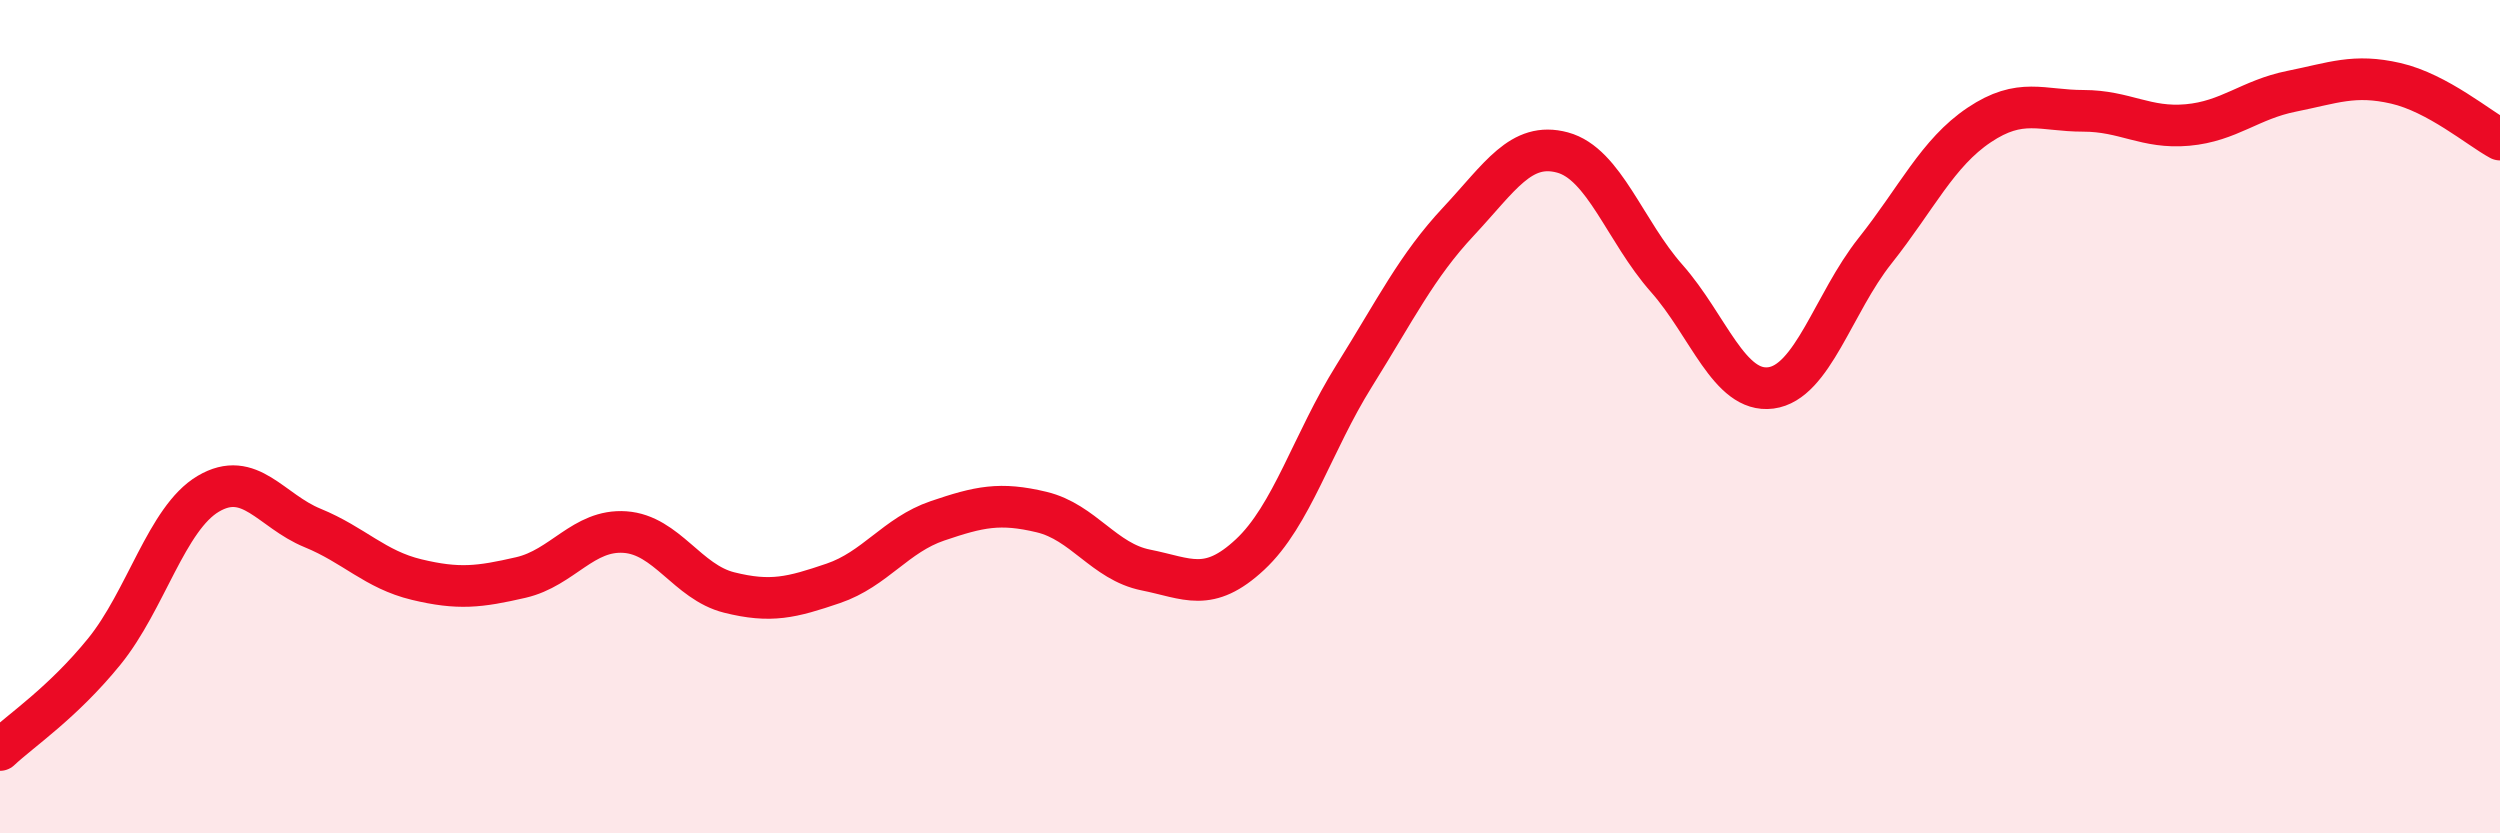
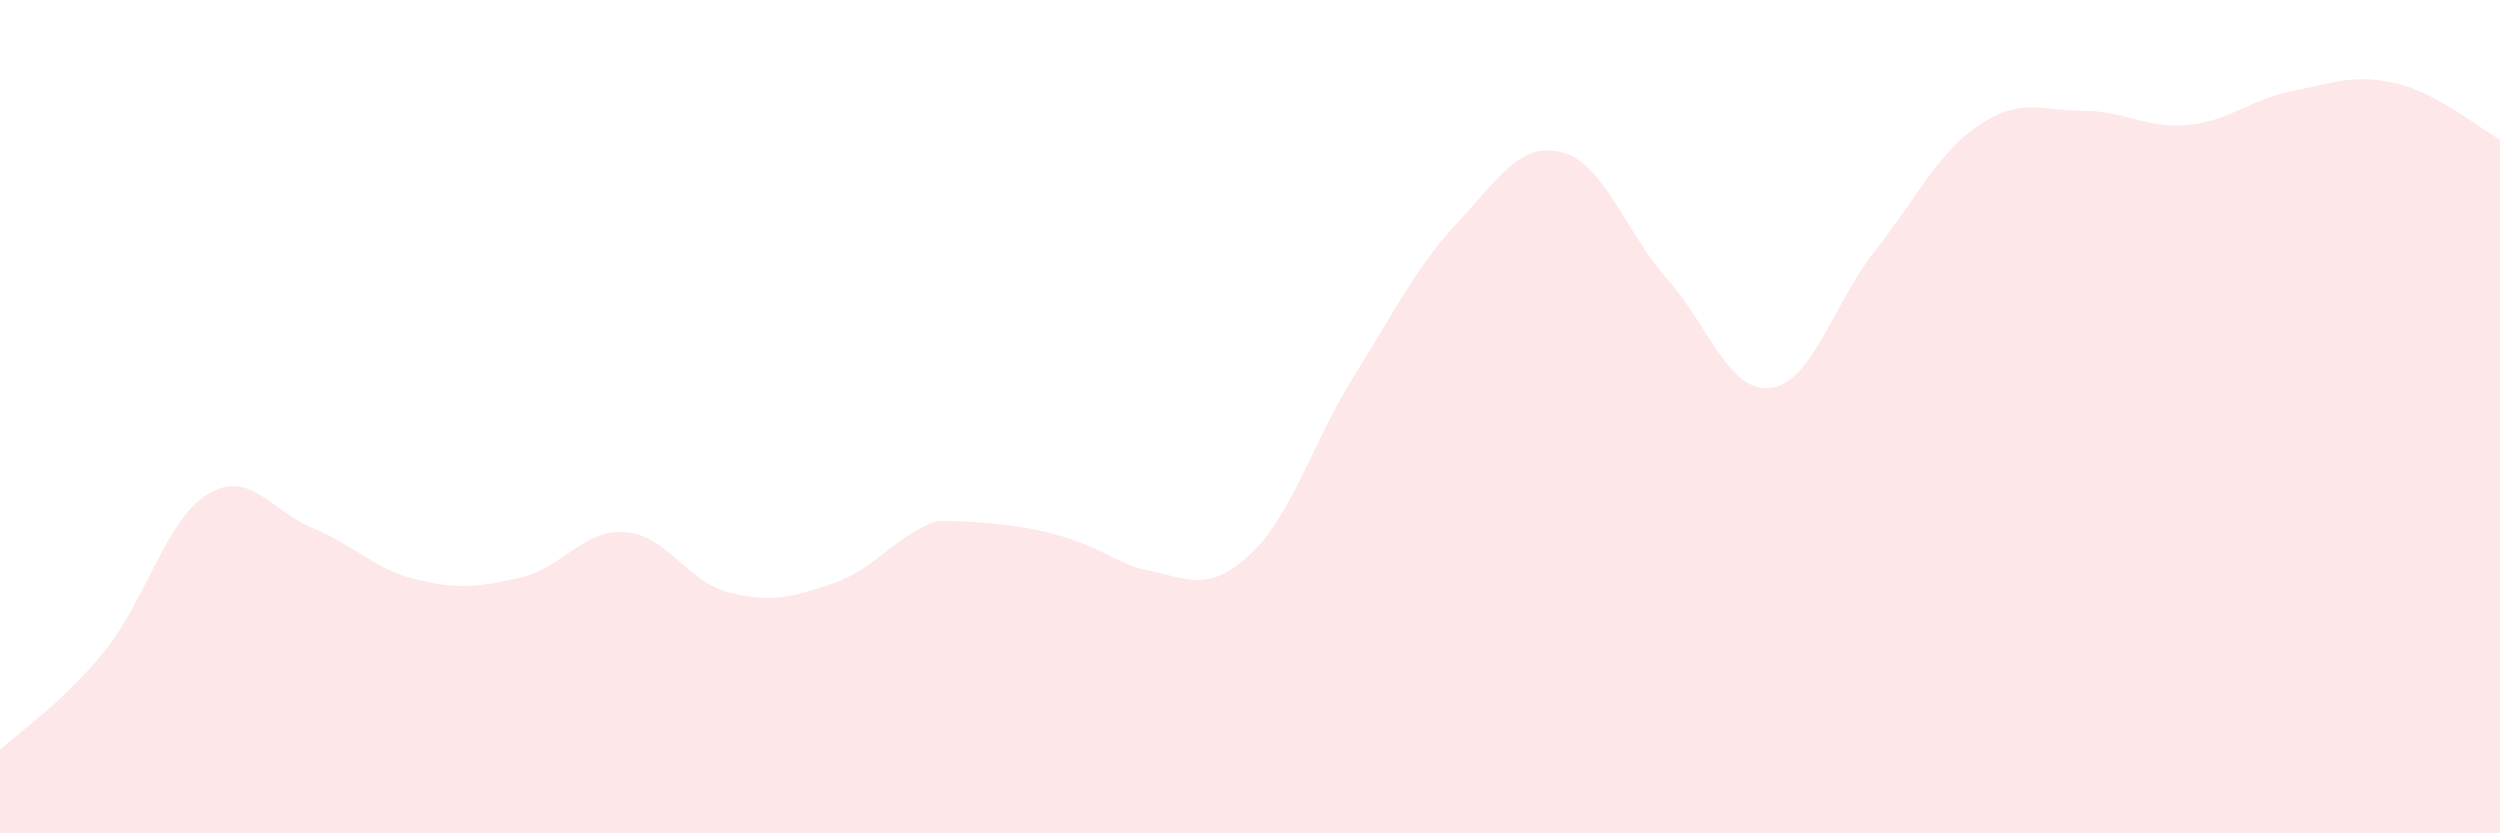
<svg xmlns="http://www.w3.org/2000/svg" width="60" height="20" viewBox="0 0 60 20">
-   <path d="M 0,18 C 0.5,17.53 1.5,16.87 2.5,15.64 C 3.5,14.41 4,12.44 5,11.85 C 6,11.26 6.5,12.26 7.5,12.67 C 8.5,13.08 9,13.67 10,13.91 C 11,14.15 11.5,14.09 12.5,13.86 C 13.5,13.63 14,12.7 15,12.77 C 16,12.84 16.5,13.97 17.5,14.22 C 18.5,14.47 19,14.34 20,14 C 21,13.66 21.5,12.84 22.5,12.5 C 23.5,12.16 24,12.05 25,12.29 C 26,12.53 26.5,13.48 27.5,13.68 C 28.5,13.88 29,14.24 30,13.31 C 31,12.38 31.5,10.62 32.5,9.02 C 33.5,7.42 34,6.39 35,5.32 C 36,4.25 36.5,3.39 37.5,3.66 C 38.5,3.93 39,5.55 40,6.68 C 41,7.81 41.5,9.44 42.5,9.31 C 43.5,9.18 44,7.28 45,6.02 C 46,4.76 46.5,3.67 47.5,3 C 48.5,2.33 49,2.66 50,2.66 C 51,2.66 51.5,3.09 52.5,3 C 53.5,2.91 54,2.39 55,2.19 C 56,1.99 56.5,1.77 57.5,2 C 58.5,2.23 59.5,3.08 60,3.35L60 20L0 20Z" fill="#EB0A25" opacity="0.1" stroke-linecap="round" stroke-linejoin="round" />
-   <path d="M 0,18 C 0.5,17.53 1.5,16.87 2.5,15.64 C 3.5,14.41 4,12.44 5,11.85 C 6,11.26 6.5,12.26 7.5,12.67 C 8.5,13.08 9,13.67 10,13.91 C 11,14.15 11.5,14.09 12.5,13.86 C 13.5,13.63 14,12.7 15,12.77 C 16,12.84 16.5,13.97 17.5,14.22 C 18.5,14.47 19,14.34 20,14 C 21,13.66 21.5,12.84 22.5,12.5 C 23.5,12.16 24,12.05 25,12.29 C 26,12.53 26.5,13.48 27.5,13.68 C 28.5,13.88 29,14.24 30,13.31 C 31,12.38 31.5,10.62 32.5,9.02 C 33.5,7.42 34,6.39 35,5.32 C 36,4.25 36.5,3.39 37.5,3.66 C 38.5,3.93 39,5.55 40,6.68 C 41,7.81 41.5,9.44 42.5,9.31 C 43.5,9.18 44,7.28 45,6.02 C 46,4.76 46.5,3.67 47.5,3 C 48.5,2.33 49,2.66 50,2.66 C 51,2.66 51.5,3.09 52.5,3 C 53.5,2.91 54,2.39 55,2.19 C 56,1.99 56.5,1.77 57.5,2 C 58.5,2.23 59.5,3.08 60,3.35" stroke="#EB0A25" stroke-width="1" fill="none" stroke-linecap="round" stroke-linejoin="round" />
+   <path d="M 0,18 C 0.5,17.53 1.5,16.87 2.5,15.64 C 3.5,14.41 4,12.44 5,11.85 C 6,11.26 6.5,12.26 7.5,12.67 C 8.5,13.08 9,13.67 10,13.91 C 11,14.15 11.5,14.09 12.5,13.86 C 13.5,13.63 14,12.7 15,12.77 C 16,12.84 16.5,13.97 17.5,14.22 C 18.5,14.47 19,14.34 20,14 C 21,13.66 21.5,12.84 22.5,12.5 C 26,12.53 26.5,13.48 27.5,13.68 C 28.5,13.88 29,14.24 30,13.31 C 31,12.38 31.5,10.62 32.5,9.02 C 33.5,7.42 34,6.39 35,5.32 C 36,4.25 36.5,3.39 37.5,3.66 C 38.5,3.93 39,5.55 40,6.68 C 41,7.81 41.5,9.44 42.5,9.31 C 43.5,9.18 44,7.28 45,6.02 C 46,4.76 46.5,3.67 47.5,3 C 48.5,2.33 49,2.66 50,2.66 C 51,2.66 51.5,3.09 52.5,3 C 53.5,2.91 54,2.39 55,2.19 C 56,1.99 56.5,1.77 57.5,2 C 58.5,2.23 59.5,3.08 60,3.35L60 20L0 20Z" fill="#EB0A25" opacity="0.1" stroke-linecap="round" stroke-linejoin="round" />
</svg>